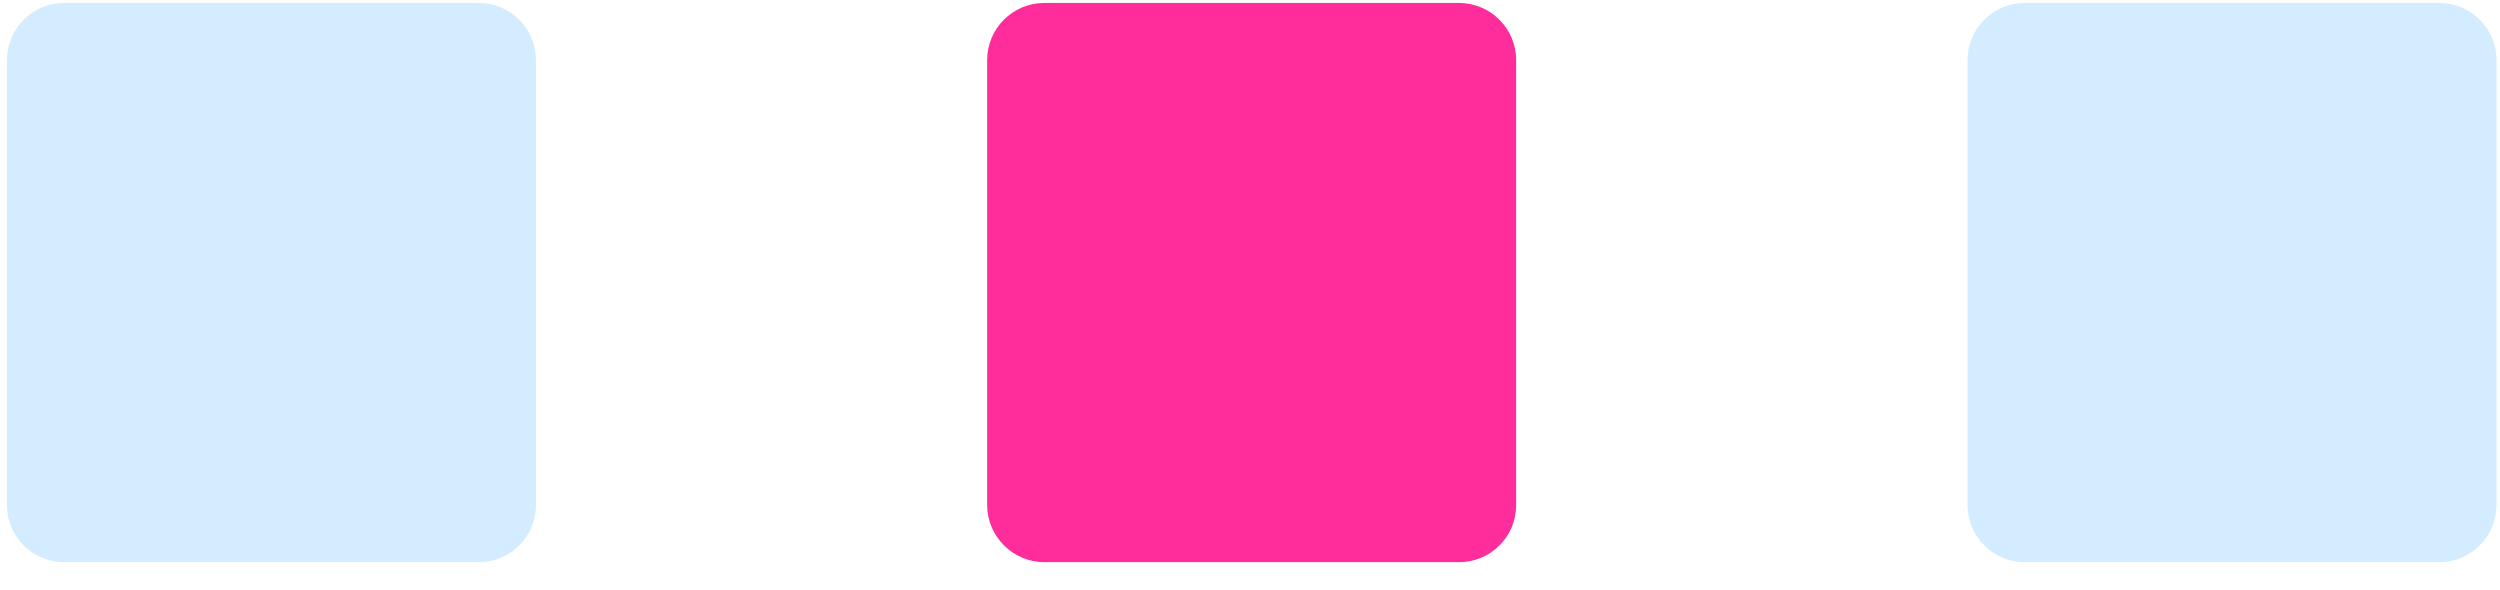
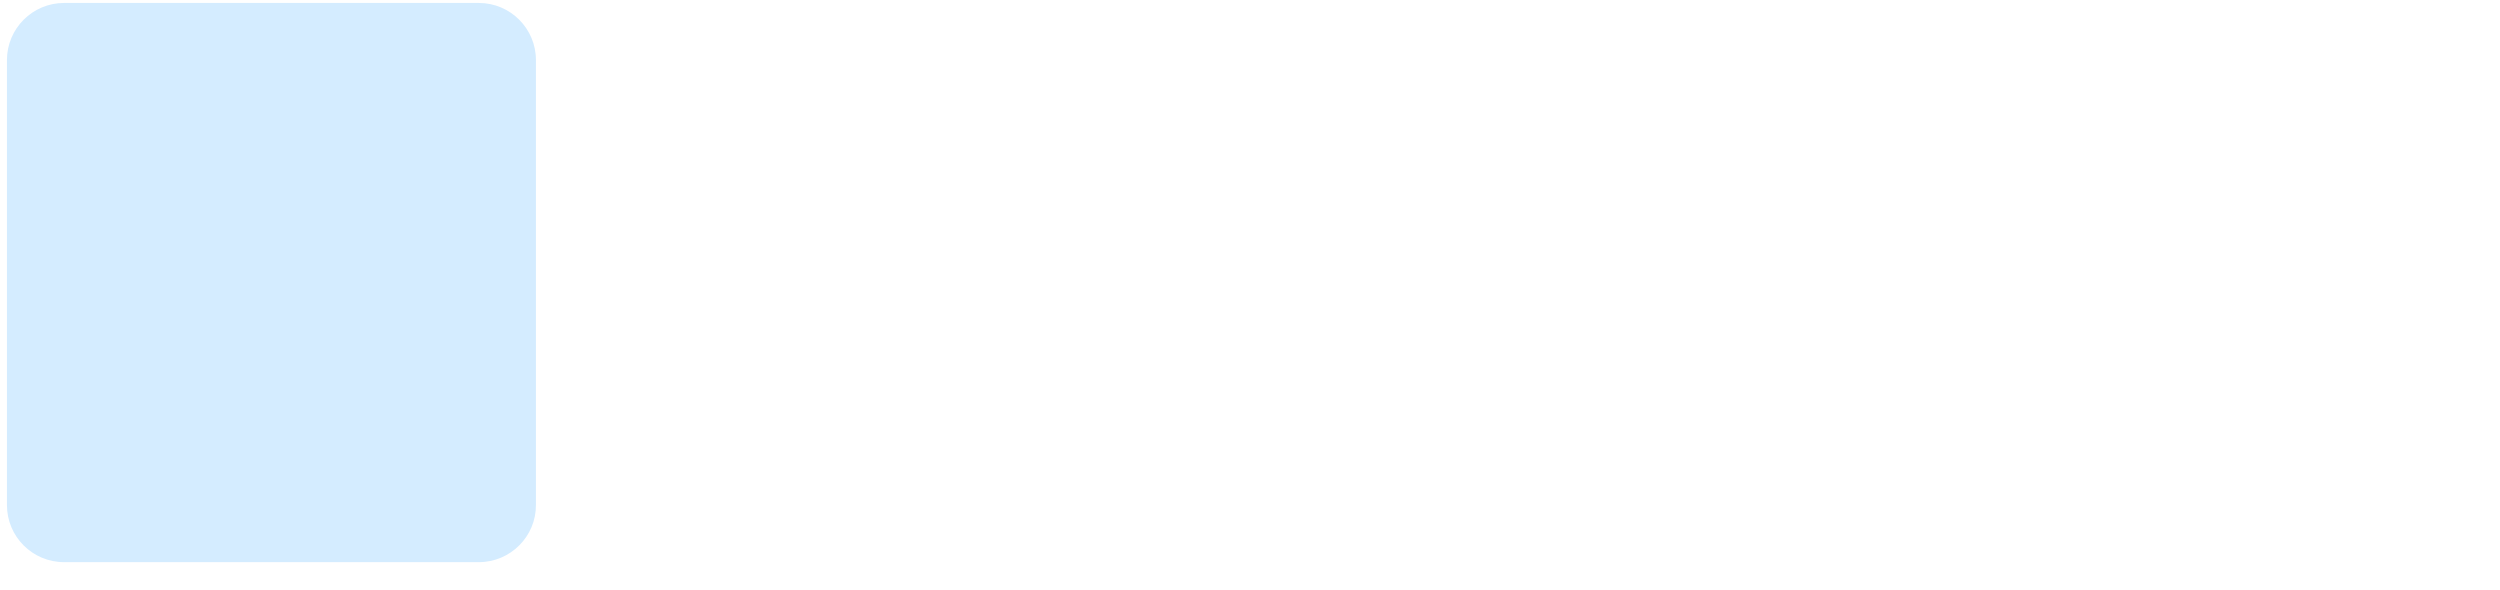
<svg xmlns="http://www.w3.org/2000/svg" version="1.1" id="Layer_1" x="0px" y="0px" viewBox="0 0 144 34" style="enable-background:new 0 0 144 34;" xml:space="preserve">
  <style type="text/css">
	.st0{fill:#D4ECFF;}
	.st1{fill:#FF2C9C;}
</style>
  <g>
    <path class="st0" d="M27.58,32.38H3.69c-1.82,0-3.29-1.47-3.29-3.29V3.46c0-1.82,1.48-3.29,3.29-3.29h23.89   c1.82,0,3.29,1.48,3.29,3.29v25.62C30.88,30.9,29.4,32.38,27.58,32.38z" />
-     <path class="st1" d="M84.05,32.38H60.16c-1.82,0-3.3-1.48-3.3-3.3V3.46c0-1.82,1.48-3.29,3.29-3.29h23.89   c1.82,0,3.29,1.48,3.29,3.29v25.62C87.34,30.9,85.87,32.38,84.05,32.38z" />
-     <path class="st0" d="M140.51,32.38h-23.89c-1.82,0-3.29-1.48-3.29-3.29V3.46c0-1.82,1.48-3.29,3.29-3.29h23.89   c1.82,0,3.29,1.48,3.29,3.29v25.62C143.8,30.9,142.33,32.38,140.51,32.38z" />
  </g>
</svg>